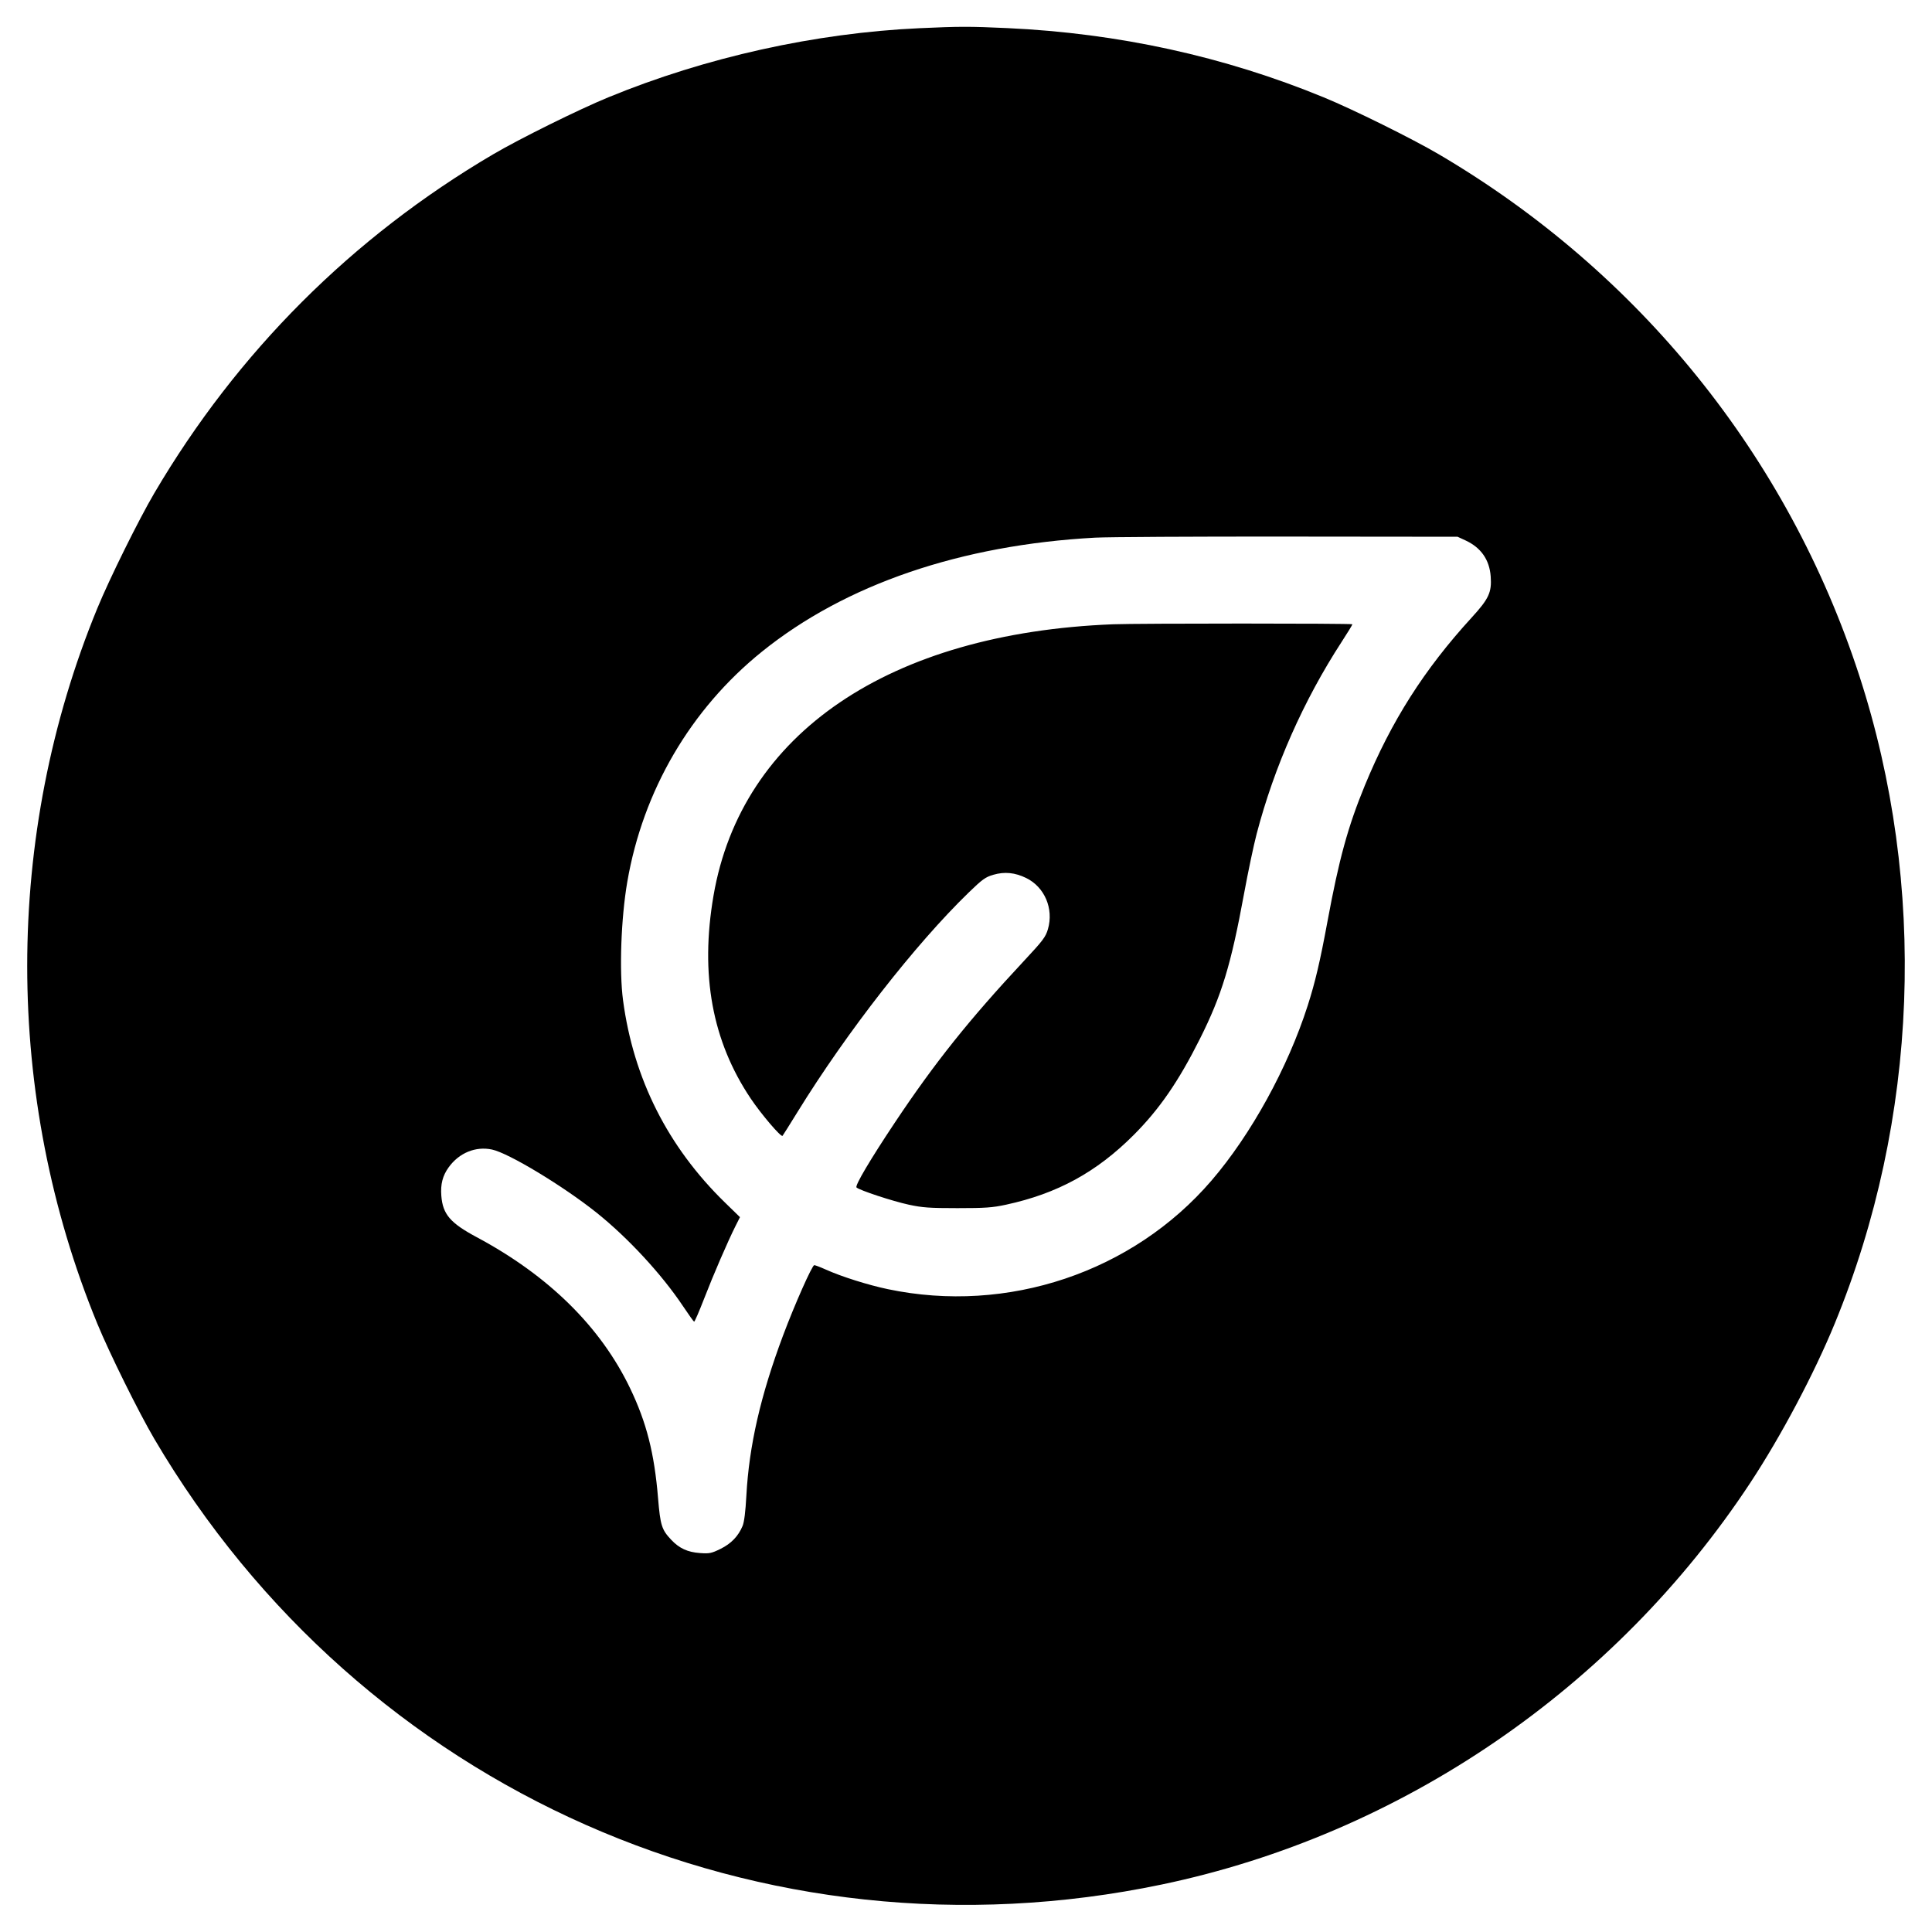
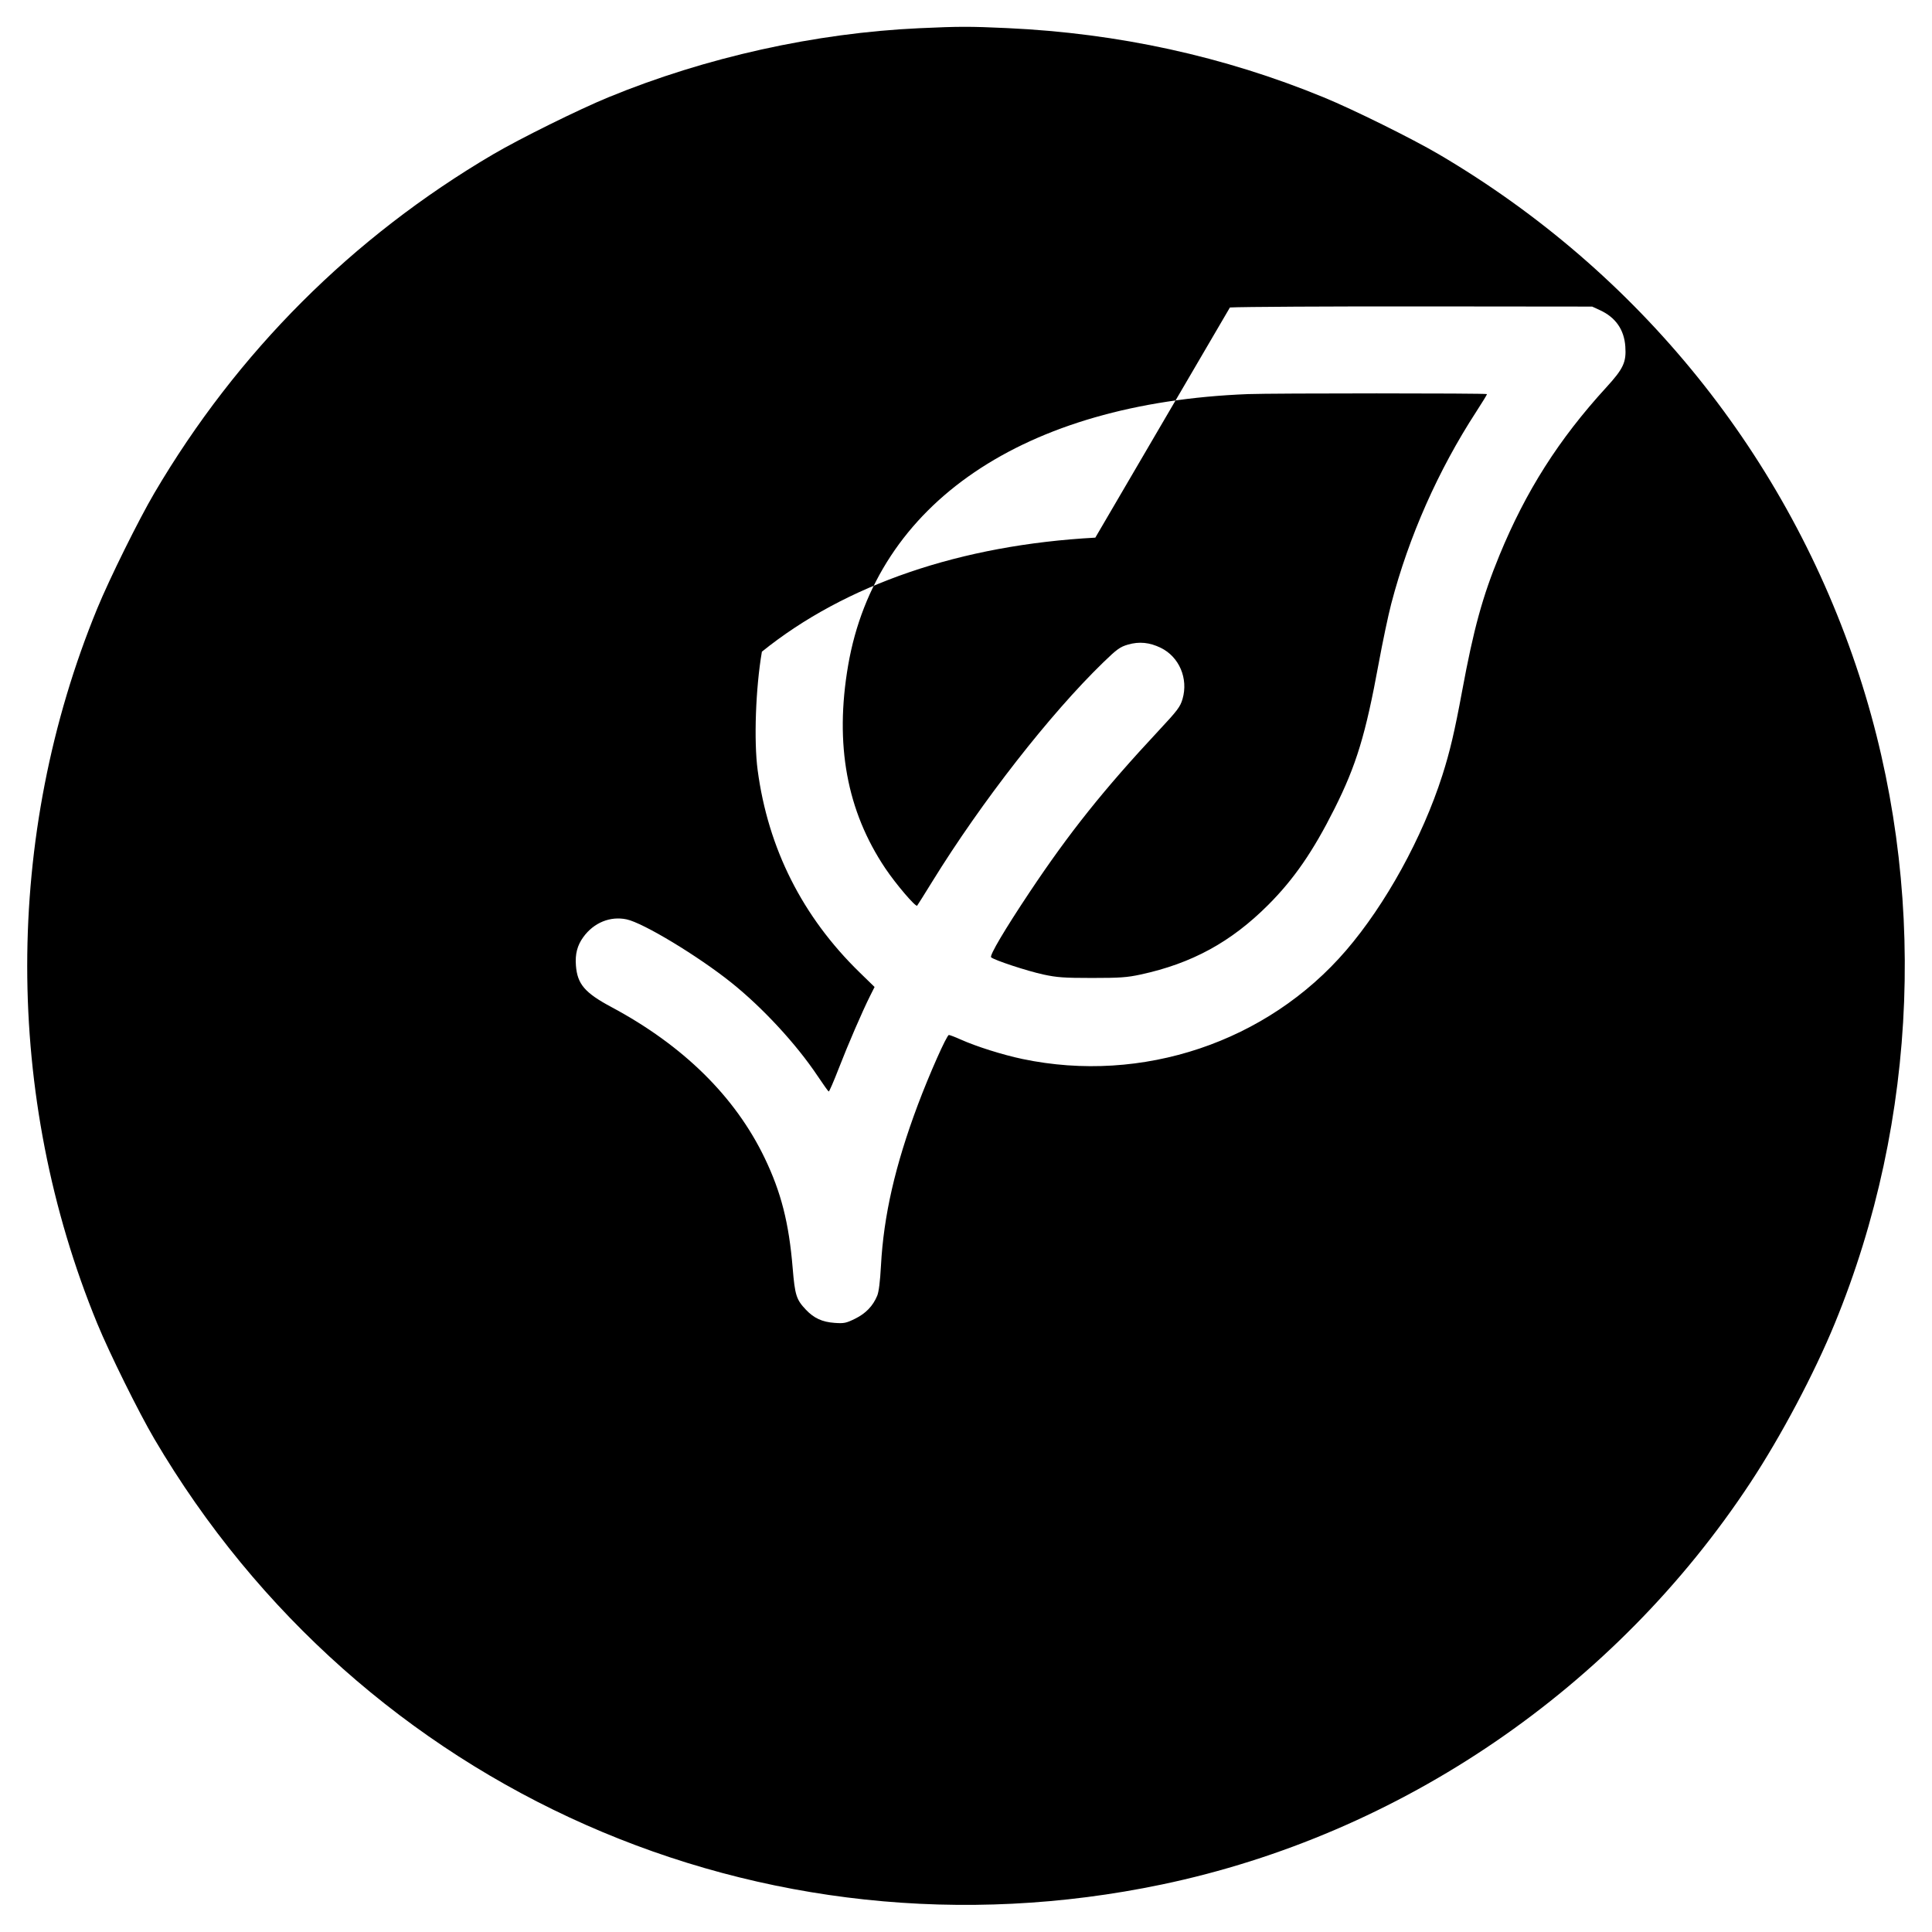
<svg xmlns="http://www.w3.org/2000/svg" width="1240" height="1240">
-   <path d="M590.306 18.089c-67.033 3.06-137.32 18.66-199.806 44.345-19.013 7.815-56.933 26.575-74 36.61C226.012 152.246 152.246 226.012 99.044 316.5c-10.035 17.067-28.795 54.987-36.61 74-59.956 145.86-59.956 313.14 0 459 7.815 19.013 26.575 56.933 36.61 74 132.697 225.697 390.305 339.621 646.694 285.994 153.43-32.091 290.787-125.892 377.747-257.961 19.69-29.903 40.816-69.761 54.081-102.033 53.925-131.188 59.594-281.204 15.718-416-45.748-140.552-141.155-258.83-269.784-334.456-17.067-10.035-54.987-28.795-74-36.61-63.914-26.272-131.815-41.124-203-44.402-24.164-1.113-30.725-1.106-56.194.057M703 345.071c-86.435 4.7-160.476 30.027-214 73.201C443.231 455.19 412.693 507.41 402.607 566c-4.009 23.294-5.227 57.227-2.726 76 6.707 50.359 28.759 94.107 65.452 129.848l9.597 9.348-2.841 5.652c-4.986 9.922-14.178 31.184-20.168 46.652-3.194 8.25-6.085 14.906-6.424 14.79-.34-.115-3.557-4.615-7.151-10-13.598-20.375-35.262-43.815-55.346-59.882-21.421-17.137-56.595-38.38-67.25-40.615-10.507-2.204-21.047 2.113-27.749 11.365-3.912 5.4-5.337 10.917-4.745 18.371.941 11.857 5.714 17.424 22.748 26.537 46.142 24.682 79.473 57.516 98.402 96.934 10.558 21.987 15.562 41.642 17.948 70.5 1.449 17.52 2.343 20.341 8.506 26.835 5.168 5.444 10.472 7.881 18.395 8.45 6.092.437 7.387.173 13.194-2.685 6.822-3.359 11.41-8.124 14.162-14.712 1.039-2.487 1.871-9.126 2.421-19.338 1.733-32.159 9.101-64.317 23.61-103.05 7.349-19.619 18.604-44.974 19.97-44.989.611-.006 3.986 1.282 7.5 2.862 10.014 4.504 27.021 9.871 39.745 12.543 76.811 16.128 157.103-10.815 207.709-69.699 25.383-29.535 48.959-72.401 61.72-112.217 4.854-15.145 7.938-28.255 12.701-54 7.427-40.145 13.137-60.943 23.959-87.271 17.003-41.364 38.124-74.565 68.648-107.91 10.973-11.987 12.902-16.144 12.179-26.241-.775-10.832-6.244-18.654-16.273-23.274l-5-2.304-109-.109c-59.95-.06-115.525.246-123.5.68m11.5 55.596c-143.768 5.645-238.664 70.072-256.549 174.177-8.707 50.681-.874 93.36 23.909 130.263 6.76 10.066 19.43 24.91 20.393 23.893.26-.275 4.64-7.25 9.732-15.5 31.57-51.148 75.558-107.52 109.782-140.688 8.717-8.447 10.737-9.903 15.782-11.369 7.21-2.096 13.903-1.435 21.095 2.083 11.839 5.793 17.754 19.713 13.945 32.816-1.467 5.047-3.176 7.311-15.407 20.417-35.123 37.636-57.289 65.392-82.848 103.741-15.851 23.782-25.735 40.499-24.611 41.623 1.774 1.774 23.037 8.787 33.528 11.059 8.759 1.896 13.302 2.219 31.249 2.219 17.946 0 22.49-.323 31.249-2.219 32.855-7.115 57.974-20.824 81.791-44.642 16.522-16.522 28.872-34.434 42.538-61.695 14.076-28.081 19.994-47.535 28.396-93.345 2.522-13.75 6.154-30.99 8.071-38.312 11.292-43.129 30.089-85.585 54.578-123.271 3.782-5.821 6.877-10.884 6.877-11.25 0-.617-137.79-.617-153.5 0" fill="undefined" fill-rule="evenodd" />
+   <path d="M590.306 18.089c-67.033 3.06-137.32 18.66-199.806 44.345-19.013 7.815-56.933 26.575-74 36.61C226.012 152.246 152.246 226.012 99.044 316.5c-10.035 17.067-28.795 54.987-36.61 74-59.956 145.86-59.956 313.14 0 459 7.815 19.013 26.575 56.933 36.61 74 132.697 225.697 390.305 339.621 646.694 285.994 153.43-32.091 290.787-125.892 377.747-257.961 19.69-29.903 40.816-69.761 54.081-102.033 53.925-131.188 59.594-281.204 15.718-416-45.748-140.552-141.155-258.83-269.784-334.456-17.067-10.035-54.987-28.795-74-36.61-63.914-26.272-131.815-41.124-203-44.402-24.164-1.113-30.725-1.106-56.194.057M703 345.071c-86.435 4.7-160.476 30.027-214 73.201c-4.009 23.294-5.227 57.227-2.726 76 6.707 50.359 28.759 94.107 65.452 129.848l9.597 9.348-2.841 5.652c-4.986 9.922-14.178 31.184-20.168 46.652-3.194 8.25-6.085 14.906-6.424 14.79-.34-.115-3.557-4.615-7.151-10-13.598-20.375-35.262-43.815-55.346-59.882-21.421-17.137-56.595-38.38-67.25-40.615-10.507-2.204-21.047 2.113-27.749 11.365-3.912 5.4-5.337 10.917-4.745 18.371.941 11.857 5.714 17.424 22.748 26.537 46.142 24.682 79.473 57.516 98.402 96.934 10.558 21.987 15.562 41.642 17.948 70.5 1.449 17.52 2.343 20.341 8.506 26.835 5.168 5.444 10.472 7.881 18.395 8.45 6.092.437 7.387.173 13.194-2.685 6.822-3.359 11.41-8.124 14.162-14.712 1.039-2.487 1.871-9.126 2.421-19.338 1.733-32.159 9.101-64.317 23.61-103.05 7.349-19.619 18.604-44.974 19.97-44.989.611-.006 3.986 1.282 7.5 2.862 10.014 4.504 27.021 9.871 39.745 12.543 76.811 16.128 157.103-10.815 207.709-69.699 25.383-29.535 48.959-72.401 61.72-112.217 4.854-15.145 7.938-28.255 12.701-54 7.427-40.145 13.137-60.943 23.959-87.271 17.003-41.364 38.124-74.565 68.648-107.91 10.973-11.987 12.902-16.144 12.179-26.241-.775-10.832-6.244-18.654-16.273-23.274l-5-2.304-109-.109c-59.95-.06-115.525.246-123.5.68m11.5 55.596c-143.768 5.645-238.664 70.072-256.549 174.177-8.707 50.681-.874 93.36 23.909 130.263 6.76 10.066 19.43 24.91 20.393 23.893.26-.275 4.64-7.25 9.732-15.5 31.57-51.148 75.558-107.52 109.782-140.688 8.717-8.447 10.737-9.903 15.782-11.369 7.21-2.096 13.903-1.435 21.095 2.083 11.839 5.793 17.754 19.713 13.945 32.816-1.467 5.047-3.176 7.311-15.407 20.417-35.123 37.636-57.289 65.392-82.848 103.741-15.851 23.782-25.735 40.499-24.611 41.623 1.774 1.774 23.037 8.787 33.528 11.059 8.759 1.896 13.302 2.219 31.249 2.219 17.946 0 22.49-.323 31.249-2.219 32.855-7.115 57.974-20.824 81.791-44.642 16.522-16.522 28.872-34.434 42.538-61.695 14.076-28.081 19.994-47.535 28.396-93.345 2.522-13.75 6.154-30.99 8.071-38.312 11.292-43.129 30.089-85.585 54.578-123.271 3.782-5.821 6.877-10.884 6.877-11.25 0-.617-137.79-.617-153.5 0" fill="undefined" fill-rule="evenodd" />
</svg>